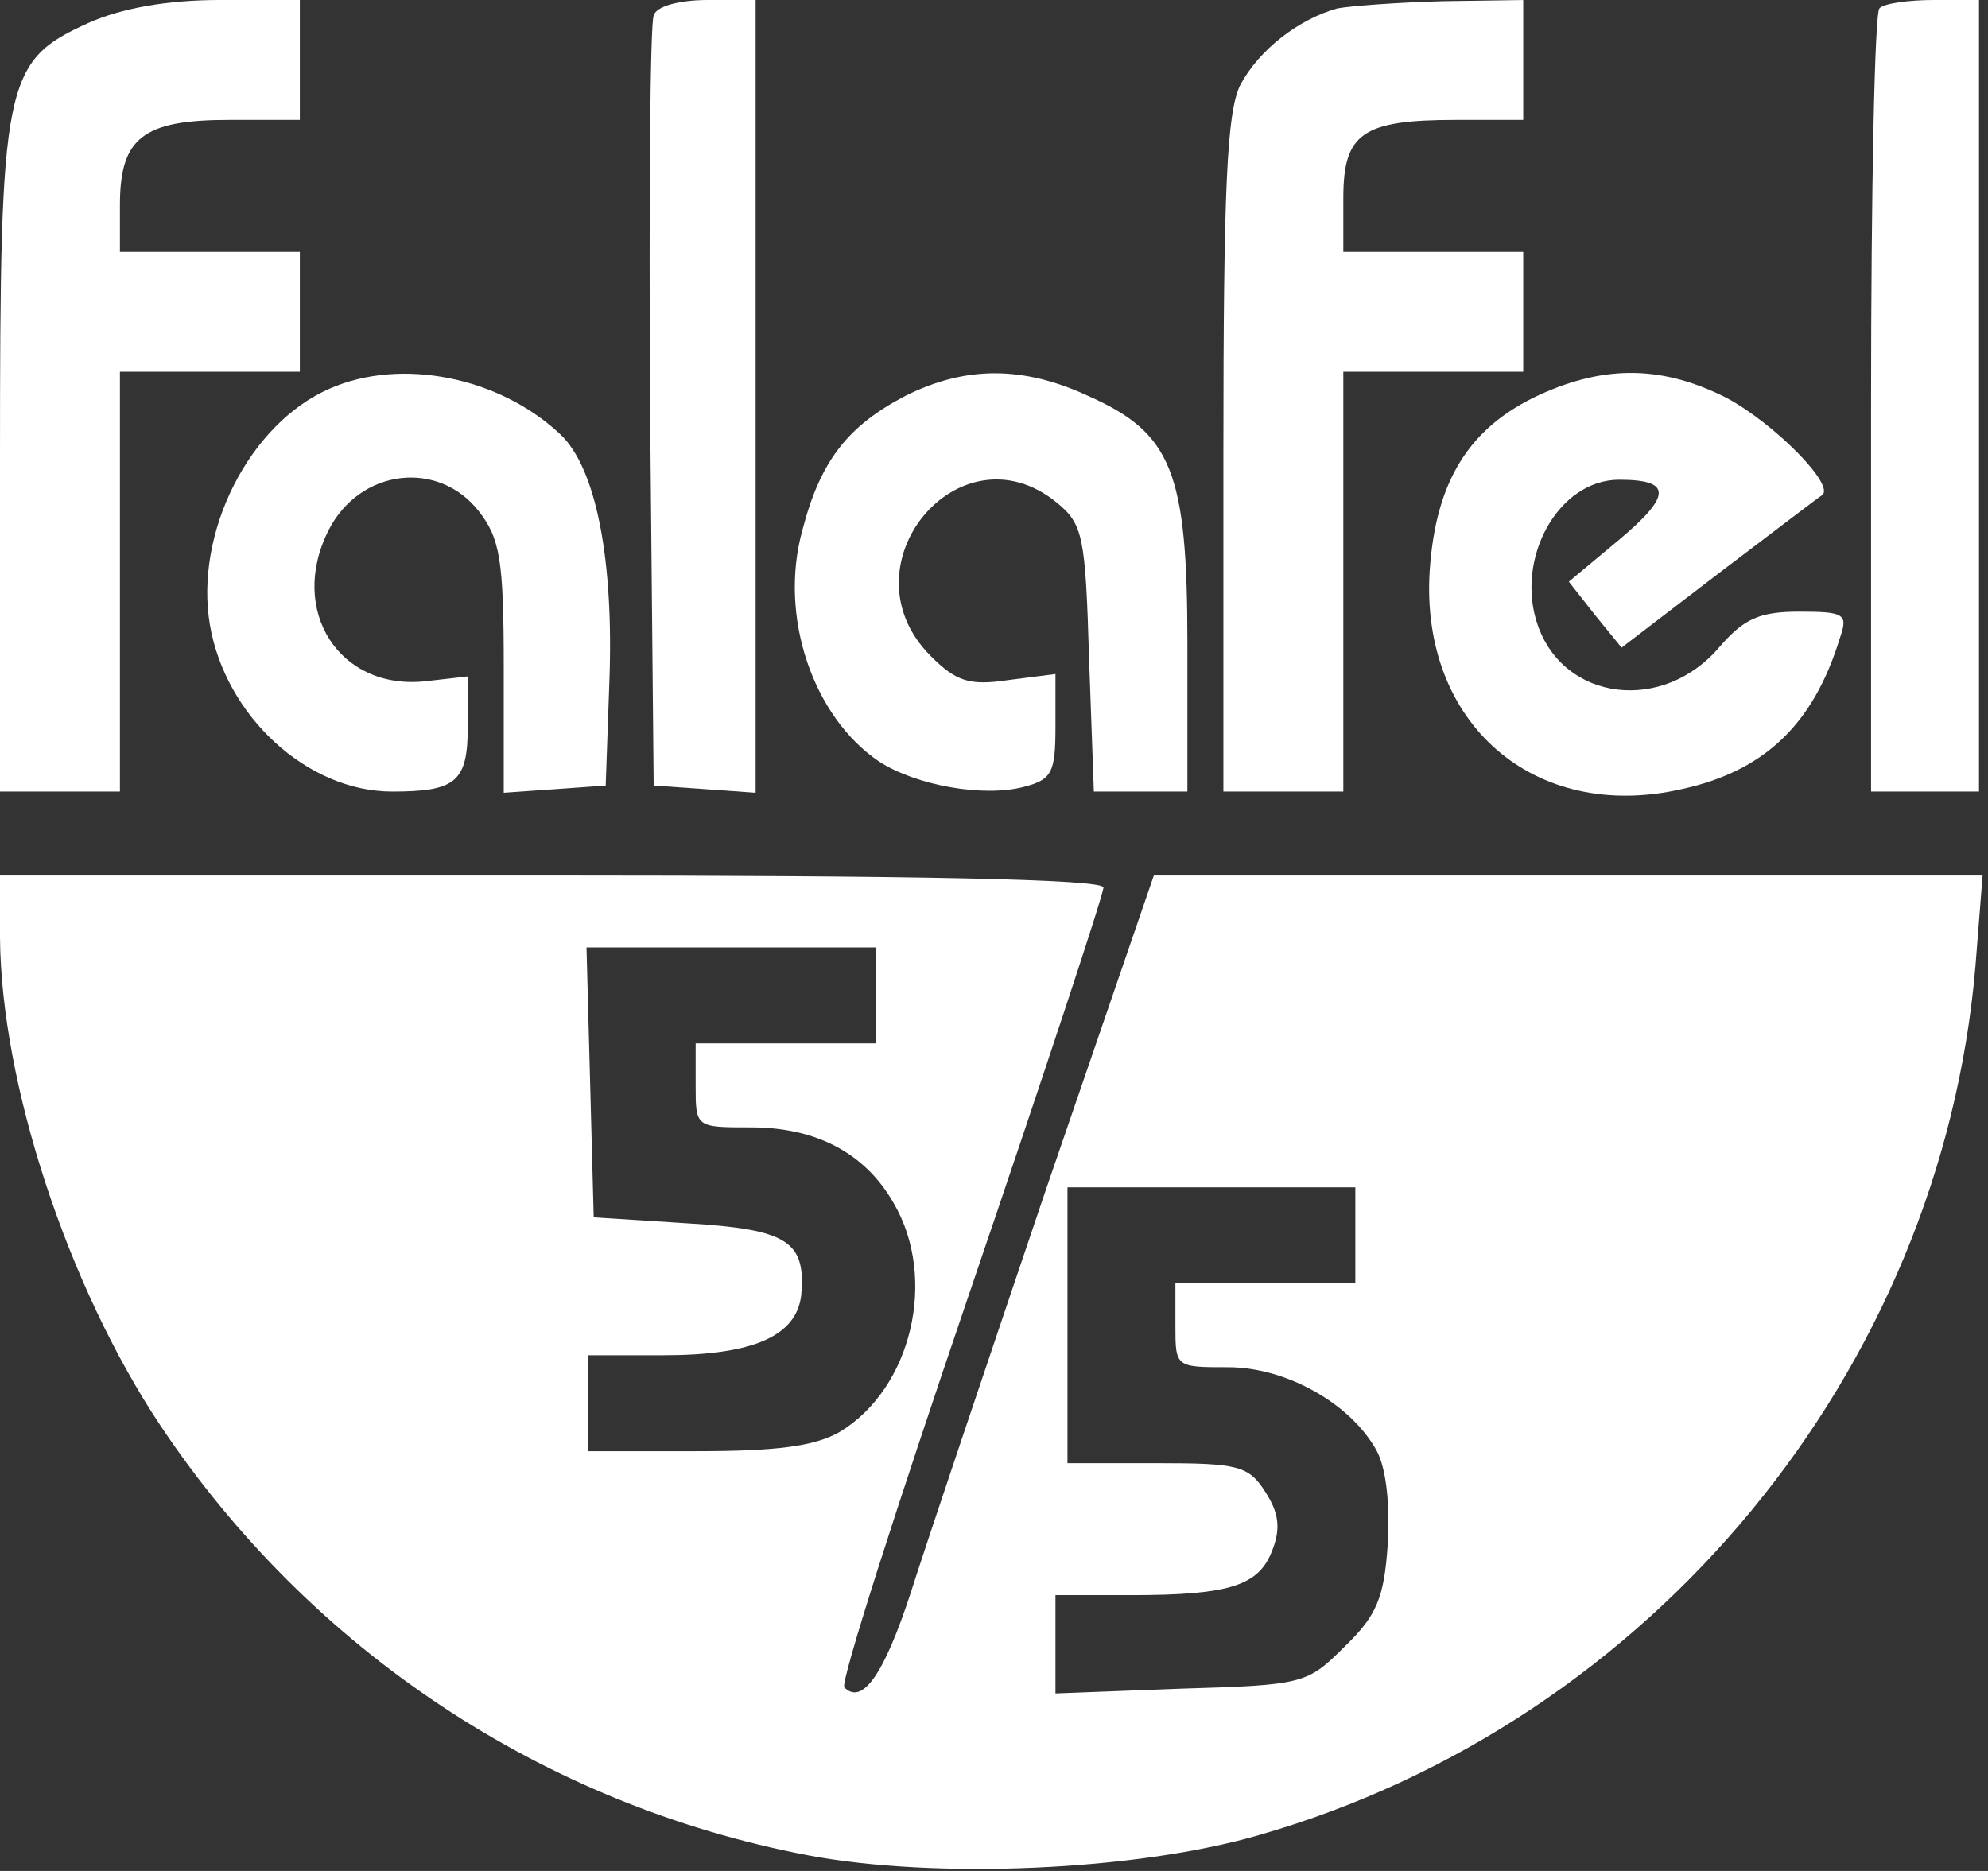
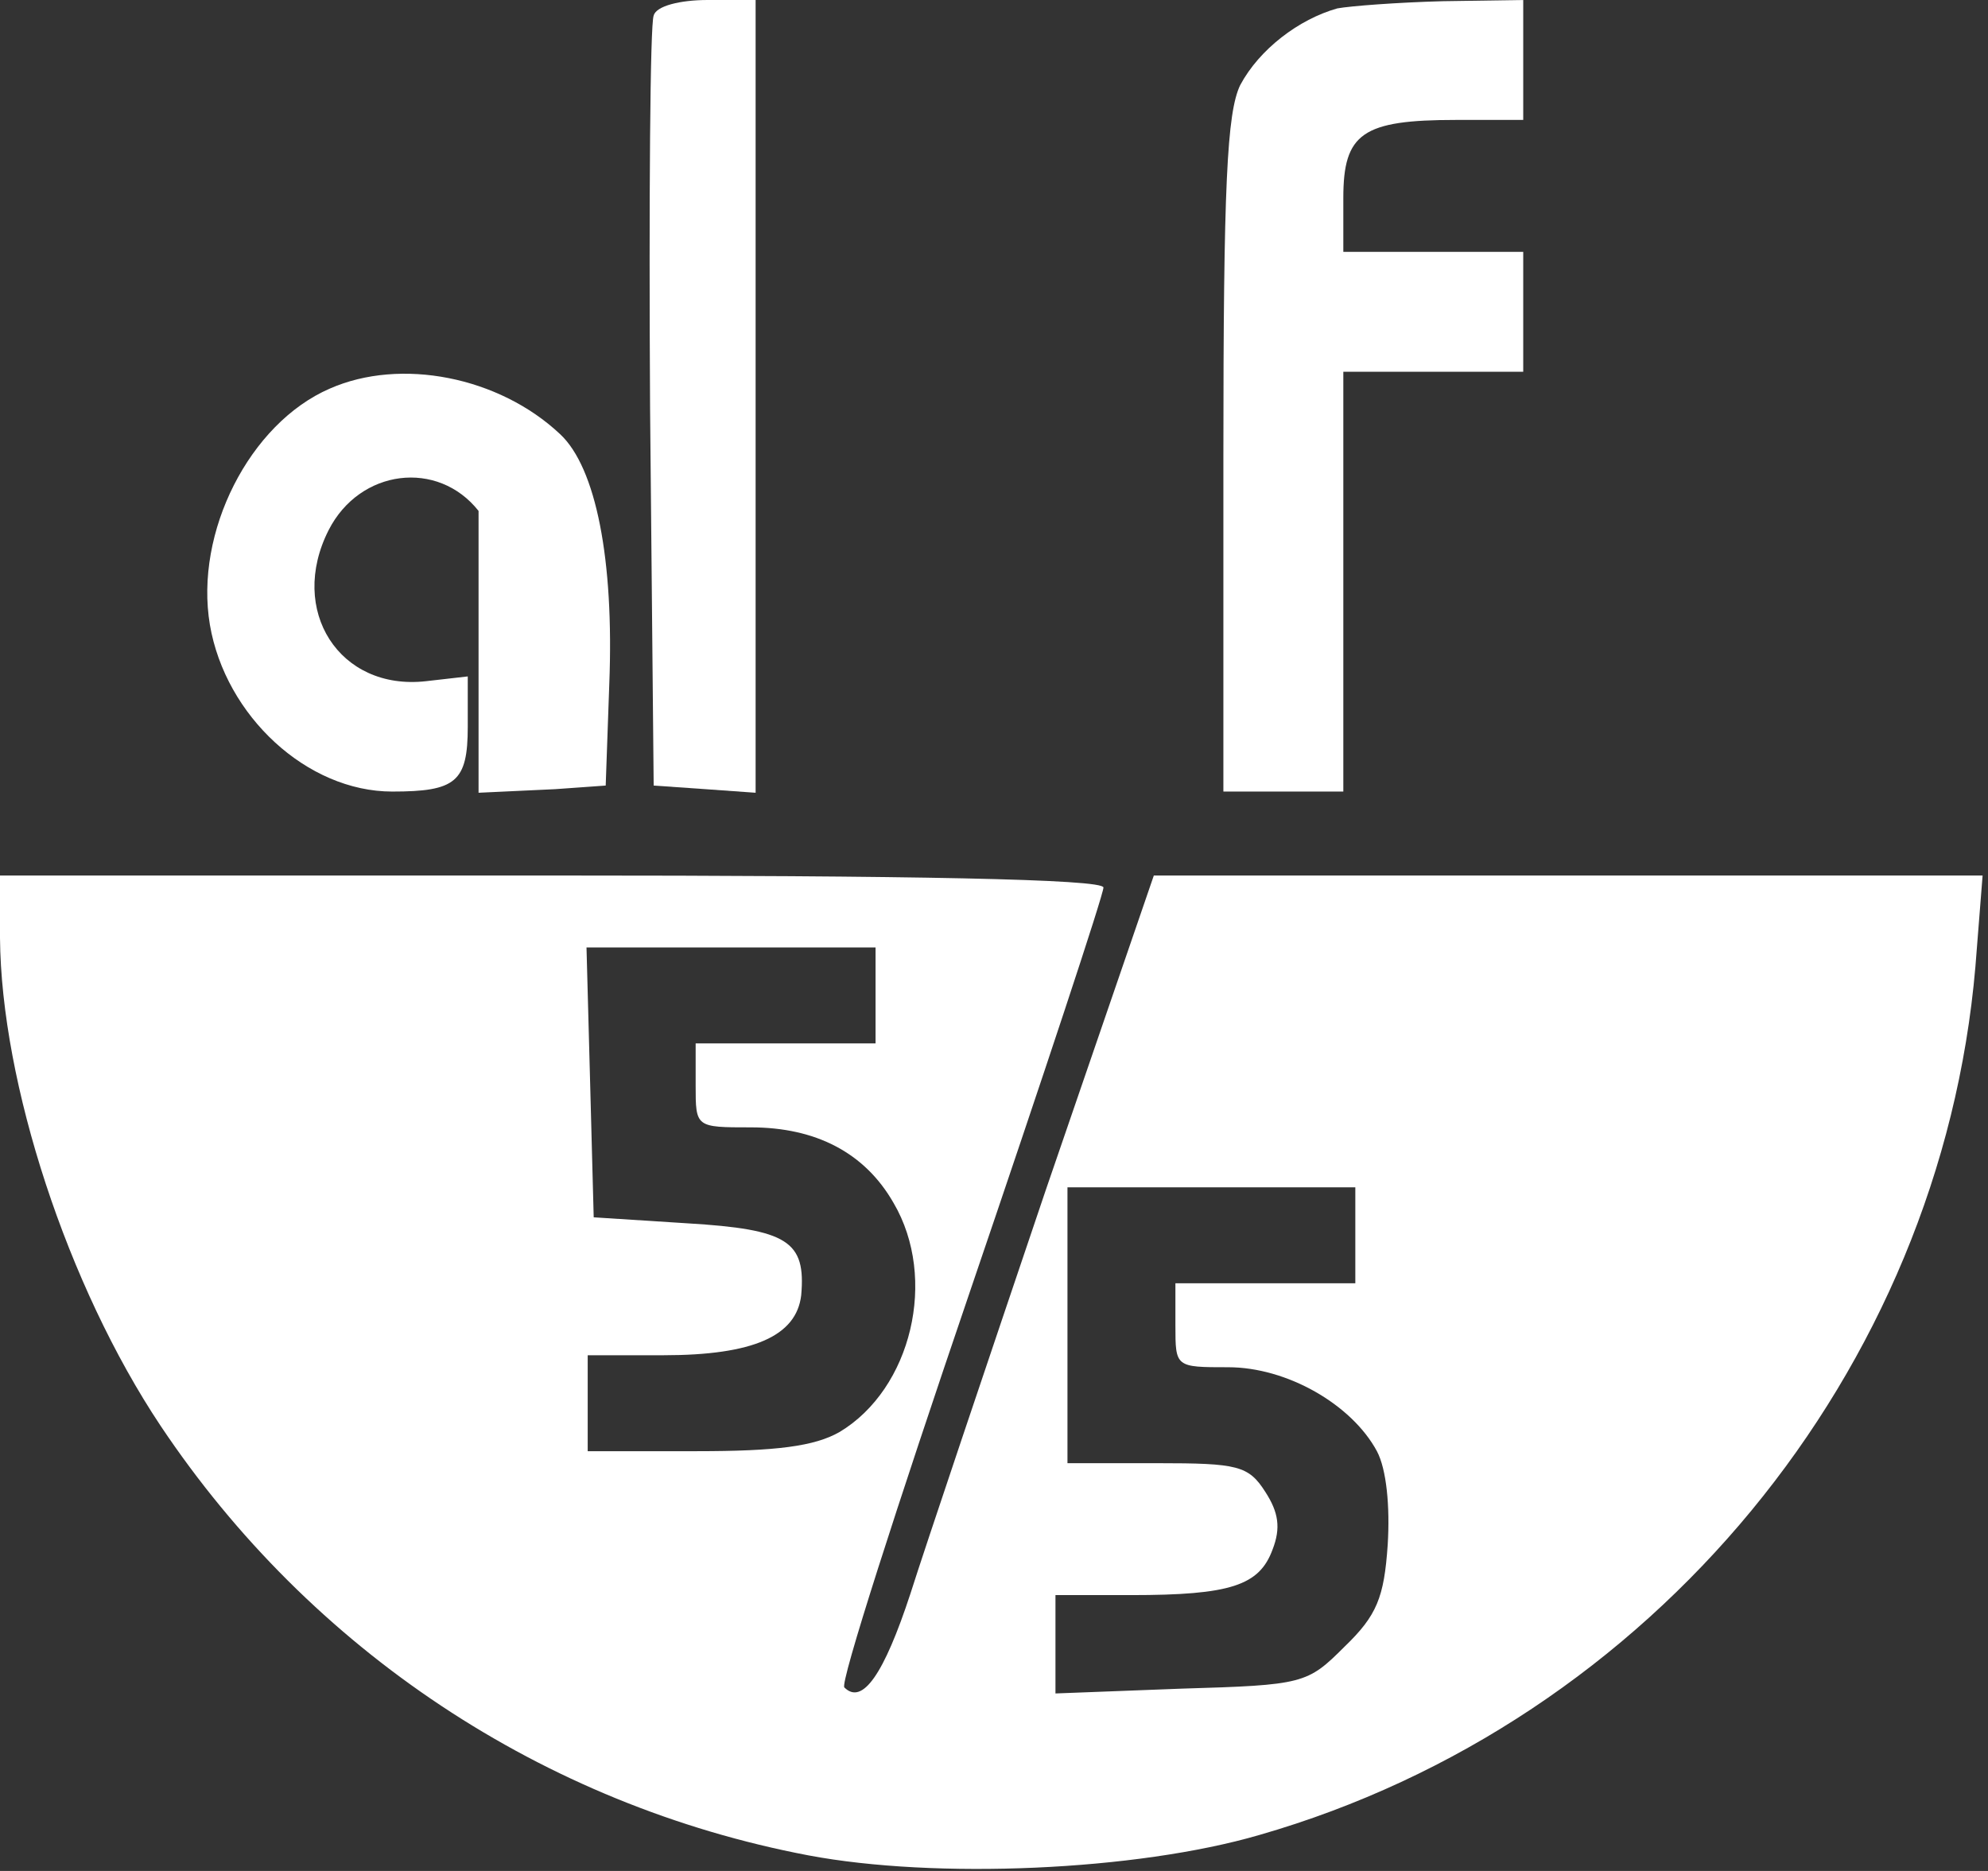
<svg xmlns="http://www.w3.org/2000/svg" width="221" height="208" viewBox="0 0 221 208" fill="none">
  <rect x="0" y="0" width="221" height="208" fill="#333333" stroke="none" />
-   <path d="M9.867 2.533C0.4 6.8 0 8.933 0 51.2V88H6.667H13.333V64.667V41.333H23.333H33.333V34.667V28H23.333H13.333V22.8C13.333 15.333 15.867 13.333 25.467 13.333H33.333V6.667V-7.62939e-06H24.4C18.533 -7.62939e-06 13.467 0.933 9.867 2.533Z" fill="white" />
  <path d="M72.667 1.733C72.267 2.667 72.133 22.267 72.267 45.333L72.667 87.333L78.4 87.733L84 88.133V44.133V-3.05176e-05H78.667C75.6 -3.05176e-05 72.933 0.667 72.667 1.733Z" fill="white" />
  <path d="M148.667 0.933C144.4 2.133 140 5.467 137.867 9.467C136.4 12.533 136 20.533 136 50.667V88H142.667H149.333V64.667V41.333H159.333H169.333V34.667V28H159.333H149.333V22C149.333 14.8 151.467 13.333 161.867 13.333H169.333V6.667V-7.62939e-06L160.4 0.133C155.333 0.267 150.133 0.667 148.667 0.933Z" fill="white" />
-   <path d="M208.933 0.933C208.4 1.333 208 21.2 208 44.933V88H214H220V44V-7.62939e-06H214.933C212.133 -7.62939e-06 209.333 0.4 208.933 0.933Z" fill="white" />
-   <path d="M36.667 43.2C27.734 47.067 21.6 59.2 23.334 69.467C25.067 79.6 34.134 88 43.6 88C50.667 88 52 86.933 52 80.8V75.2L47.334 75.733C37.734 76.8 32 67.867 36.534 58.933C40 52.133 48.667 51.067 53.2 56.8C55.6 59.867 56 62.267 56 74.267V88.133L61.734 87.733L67.334 87.333L67.734 76C68.267 62.267 66.267 52 62.267 48.267C55.467 41.867 44.534 39.733 36.667 43.2Z" fill="white" />
-   <path d="M100.667 44C94.267 47.333 91.2 51.2 89.2 58.933C86.533 68.533 90.4 79.733 97.733 84.667C101.867 87.333 109.333 88.667 113.867 87.467C116.933 86.667 117.333 85.867 117.333 80.8V74.933L112.133 75.6C107.733 76.267 106.267 75.733 103.467 72.933C93.467 62.933 106.667 47.067 117.467 55.867C120.4 58.267 120.667 59.6 121.067 73.2L121.6 88H126.8H132V71.6C132 52.4 130.267 48.133 120.933 44C113.733 40.667 107.333 40.667 100.667 44Z" fill="white" />
-   <path d="M171.2 43.867C163.334 47.467 159.6 53.467 158.934 63.467C157.867 80.4 170.534 91.466 186.934 87.733C196.134 85.733 201.6 80.533 204.534 70.933C205.467 68.266 205.067 68 200 68C195.6 68 193.867 68.8 191.2 71.867C184.934 79.333 173.867 78 170.934 69.466C168.4 62.133 173.2 53.333 180 53.333C185.867 53.333 185.867 55.066 180 60L174.4 64.666L177.334 68.4L180.267 72L191.067 63.733C197.067 59.2 202.267 55.2 202.534 55.066C204.134 54 197.2 47.066 192 44.267C184.934 40.666 178.534 40.533 171.2 43.867Z" fill="white" />
+   <path d="M36.667 43.2C27.734 47.067 21.6 59.2 23.334 69.467C25.067 79.6 34.134 88 43.6 88C50.667 88 52 86.933 52 80.8V75.2L47.334 75.733C37.734 76.8 32 67.867 36.534 58.933C40 52.133 48.667 51.067 53.2 56.8V88.133L61.734 87.733L67.334 87.333L67.734 76C68.267 62.267 66.267 52 62.267 48.267C55.467 41.867 44.534 39.733 36.667 43.2Z" fill="white" />
  <path d="M0 104.267C0.133 120.4 7.467 142.933 17.867 158.533C34.533 183.467 60.4 200.667 89.867 206.267C104 208.933 126.267 208 140 204C183.6 191.467 215.733 152.533 219.6 107.467L220.4 97.333H174.4H128.267L116.267 132.267C109.733 151.6 102.933 171.733 101.2 177.2C98.267 186.133 95.867 189.6 93.867 187.6C93.333 187.2 99.733 167.333 107.867 143.467C116 119.6 122.667 99.467 122.667 98.667C122.667 97.733 101.6 97.333 61.333 97.333H0V104.267ZM97.333 110.667V116H87.333H77.333V120.667C77.333 125.333 77.333 125.333 83.467 125.333C90.667 125.333 96.133 128.133 99.333 133.733C104.267 142.133 101.333 154.4 93.333 159.2C90.533 160.8 86.267 161.333 77.467 161.333H65.333V156V150.667H73.733C83.733 150.667 88.533 148.533 89.067 144C89.6 138 87.6 136.667 76.4 136L66 135.333L65.6 120.267L65.2 105.333H81.333H97.333V110.667ZM150.667 137.333V142.667H140.667H130.667V147.333C130.667 152 130.667 152 136.533 152C143.067 152 150.267 156.133 153.067 161.333C154.133 163.333 154.533 167.467 154.267 171.733C153.867 177.6 153.067 179.6 149.467 183.067C145.333 187.2 144.933 187.333 131.333 187.733L117.333 188.267V182.8V177.333H125.733C136.8 177.333 140 176.267 141.467 172.267C142.4 169.867 142.133 168.133 140.667 165.867C138.8 162.933 137.6 162.667 128.667 162.667H118.667V147.333V132H134.667H150.667V137.333Z" fill="white" />
</svg>